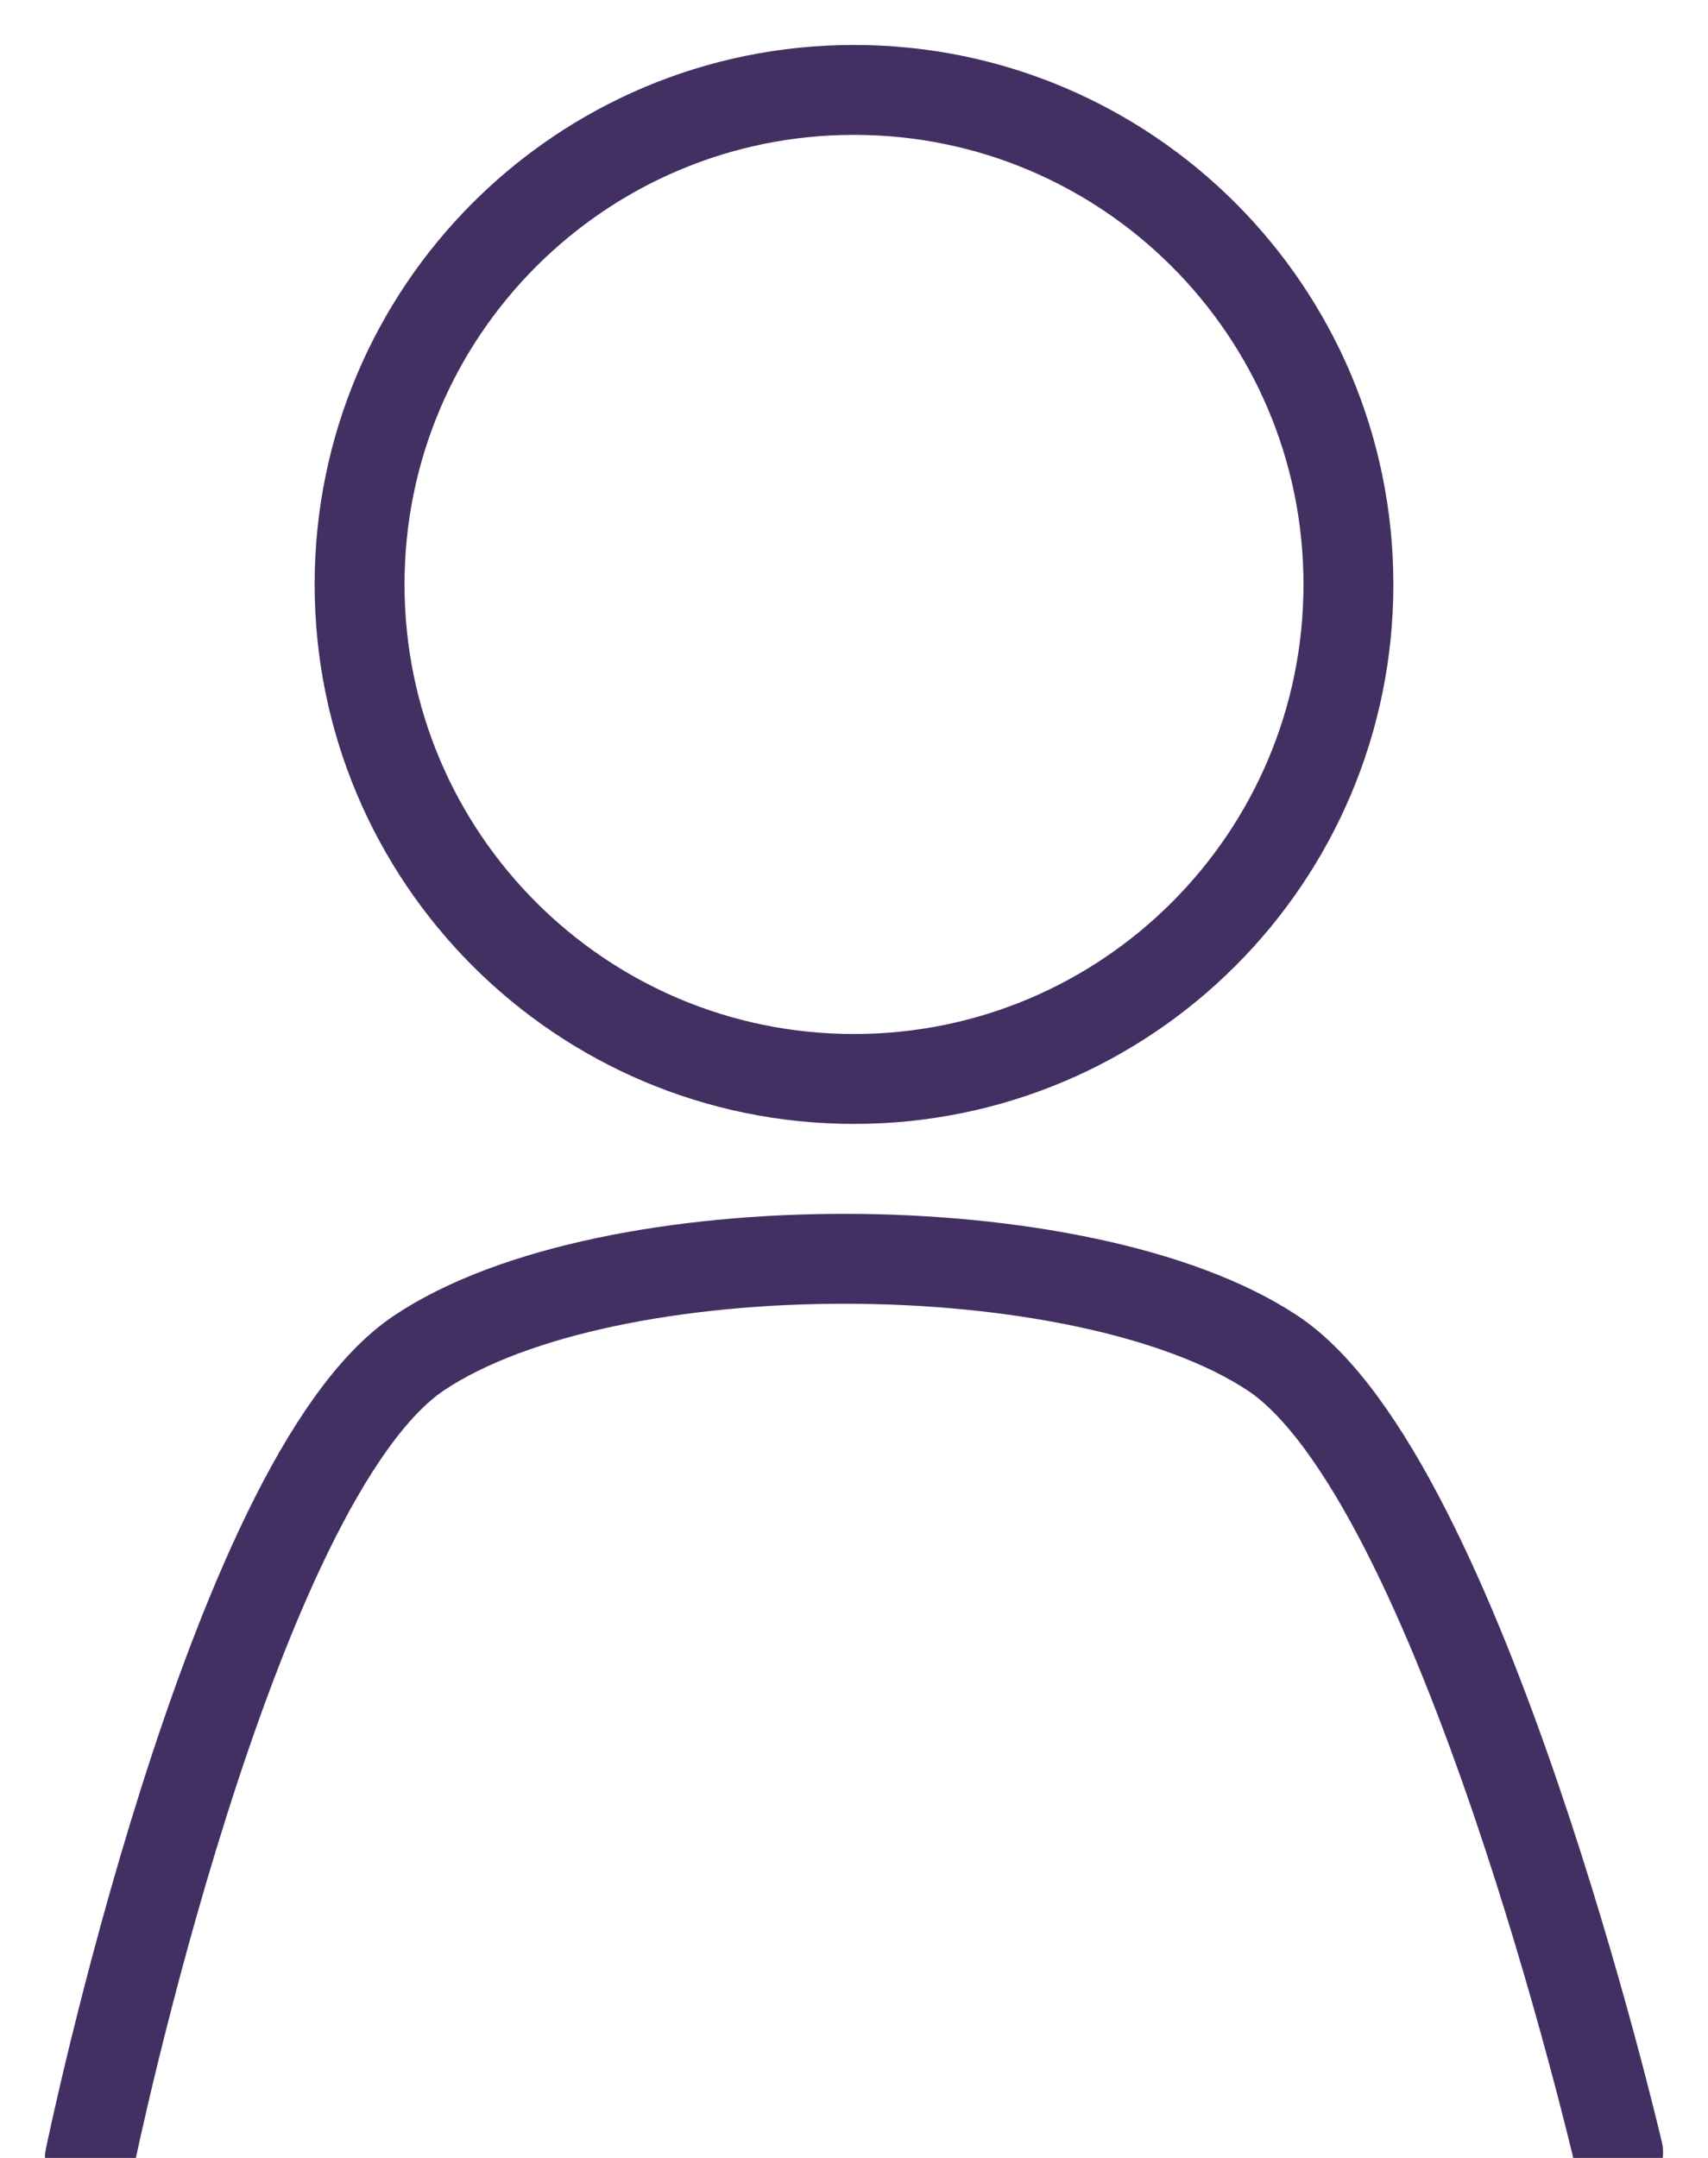
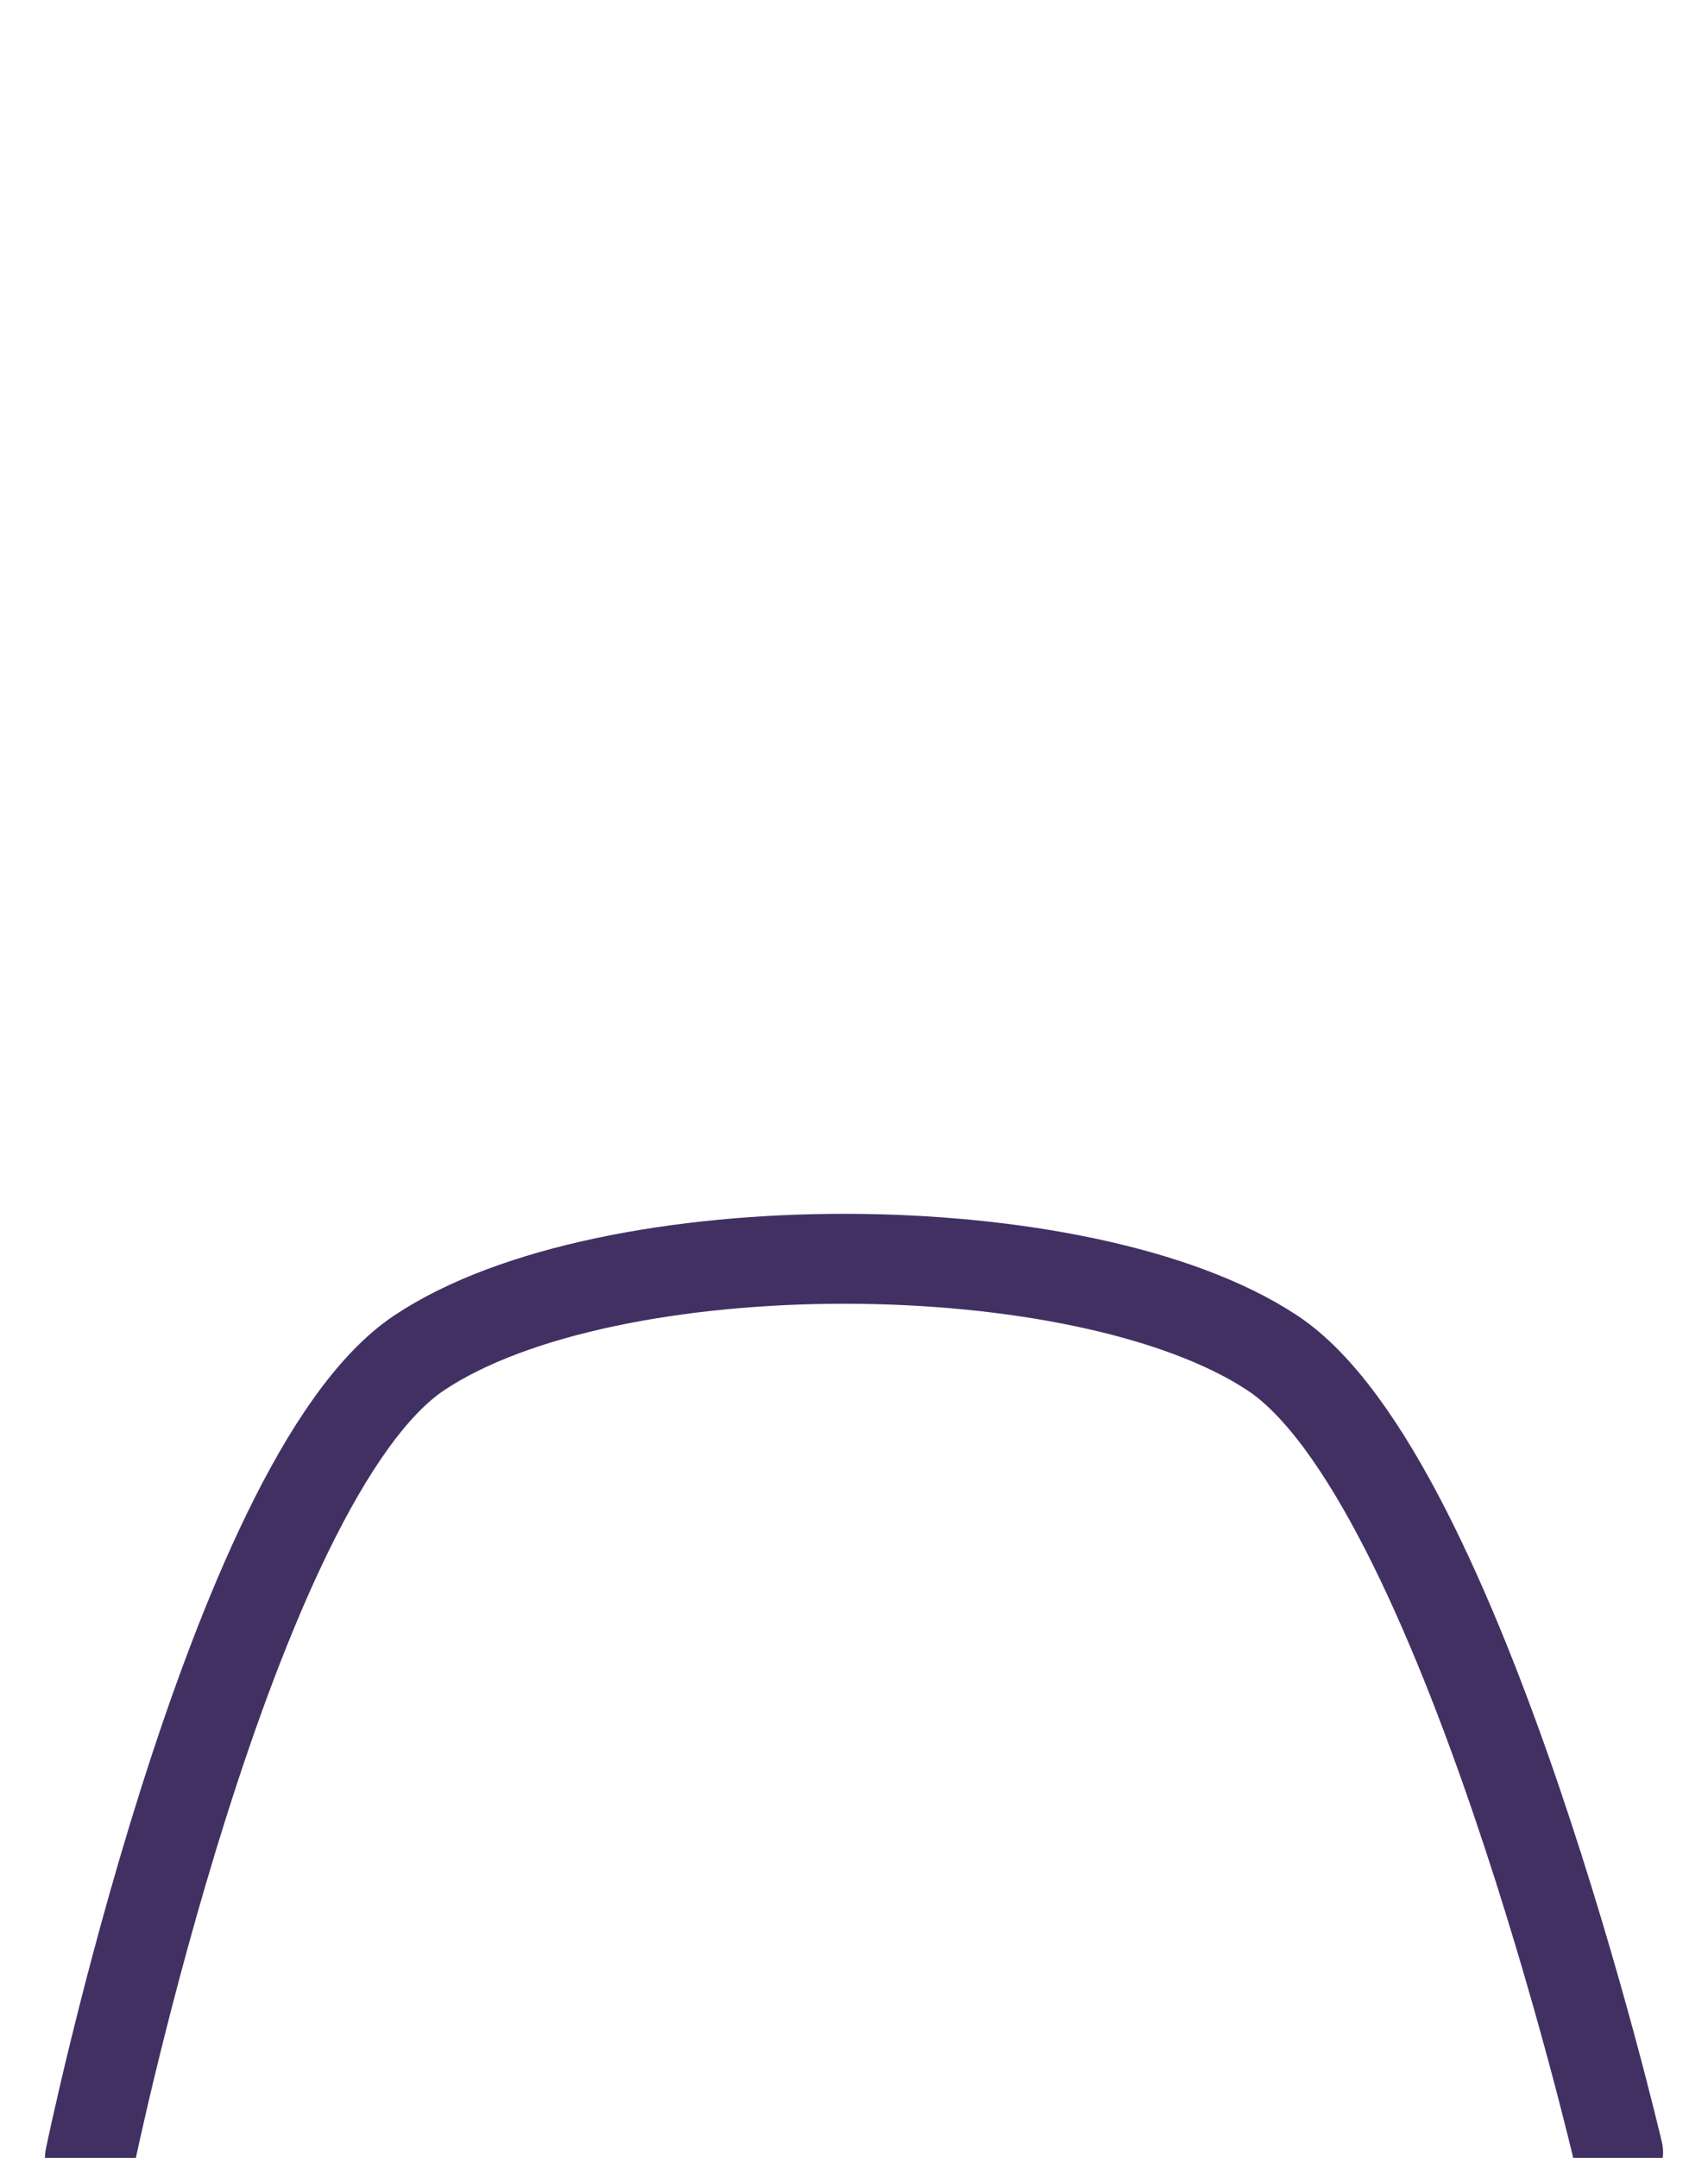
<svg xmlns="http://www.w3.org/2000/svg" xmlns:ns1="http://www.bohemiancoding.com/sketch/ns" width="19px" height="24px" viewBox="0 0 19 24" version="1.1">
  <title>icon_respa</title>
  <desc>Created with sketchtool.</desc>
  <defs />
  <g id="hotellin-esittelysivu" stroke="none" stroke-width="1" fill="none" fill-rule="evenodd" ns1:type="MSPage">
    <g id="Hotellikuvaussivu" ns1:type="MSArtboardGroup" transform="translate(-604, -2692)" stroke="#423063">
      <g id="icon_respa" ns1:type="MSLayerGroup" transform="translate(605, 2693)">
        <path d="M0,23 C0,23 1.559,15.453 3.662,14.047 C5.765,12.641 11.058,12.661 13.154,14.047 C15.251,15.432 17,22.938 17,22.938" id="Path-2568" stroke-linecap="round" ns1:type="MSShapeGroup" />
-         <path d="M8.5,11 C11.538,11 14,8.538 14,5.5 C14,2.462 11.538,0 8.5,0 C5.462,0 3,2.462 3,5.5 C3,8.538 5.462,11 8.5,11 Z" id="Oval-11" ns1:type="MSShapeGroup" />
      </g>
    </g>
  </g>
</svg>